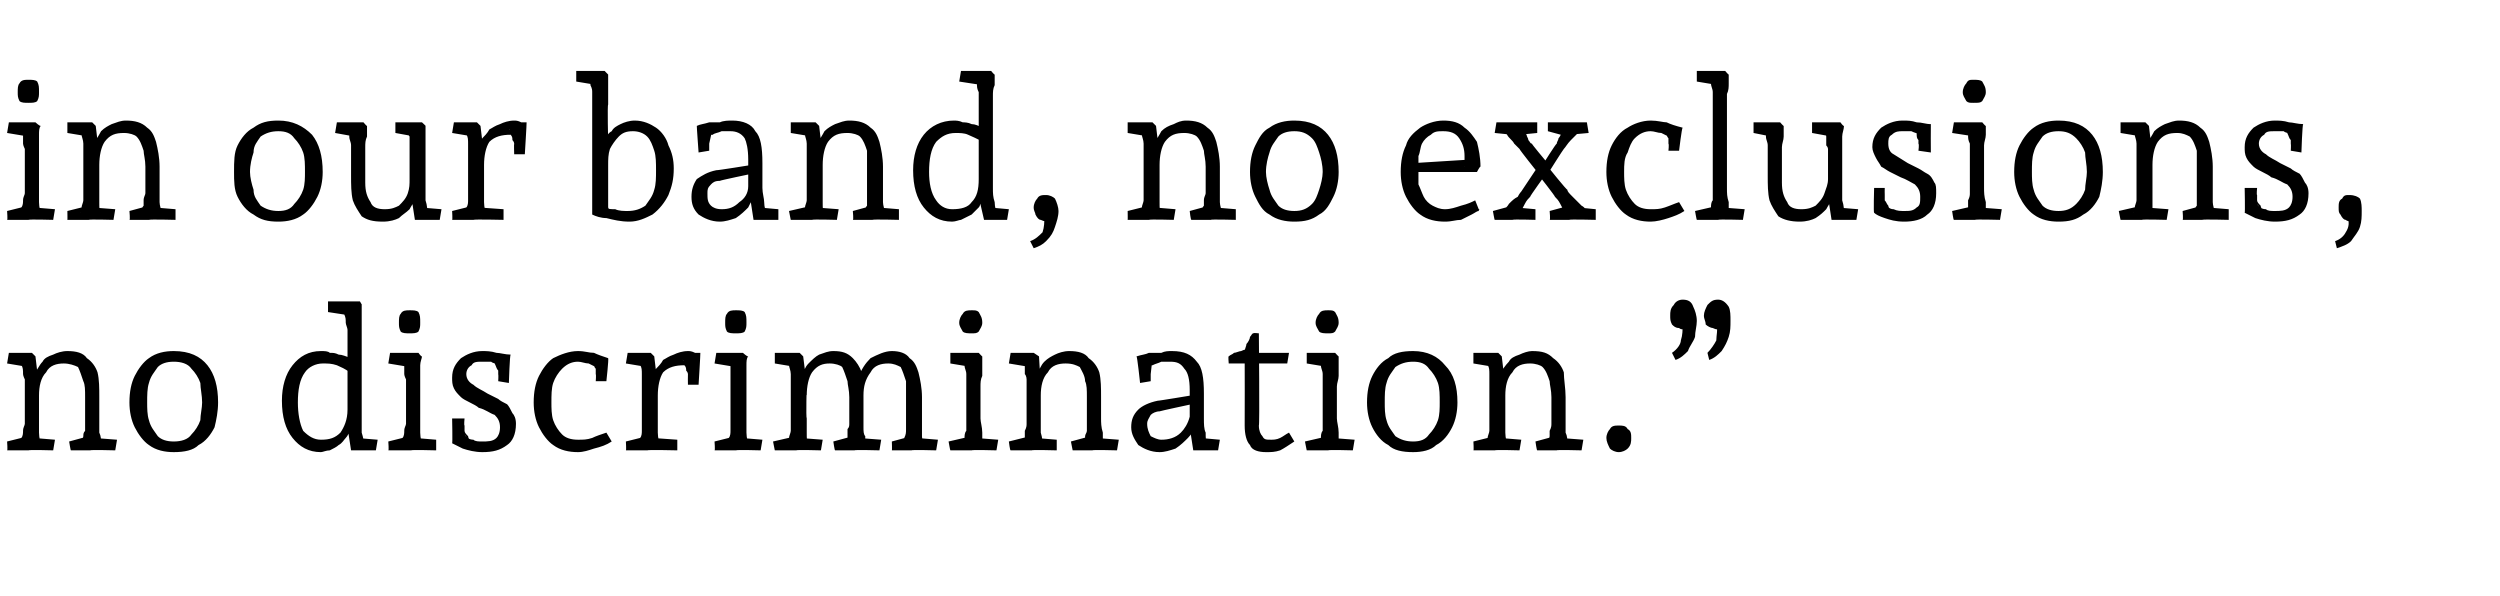
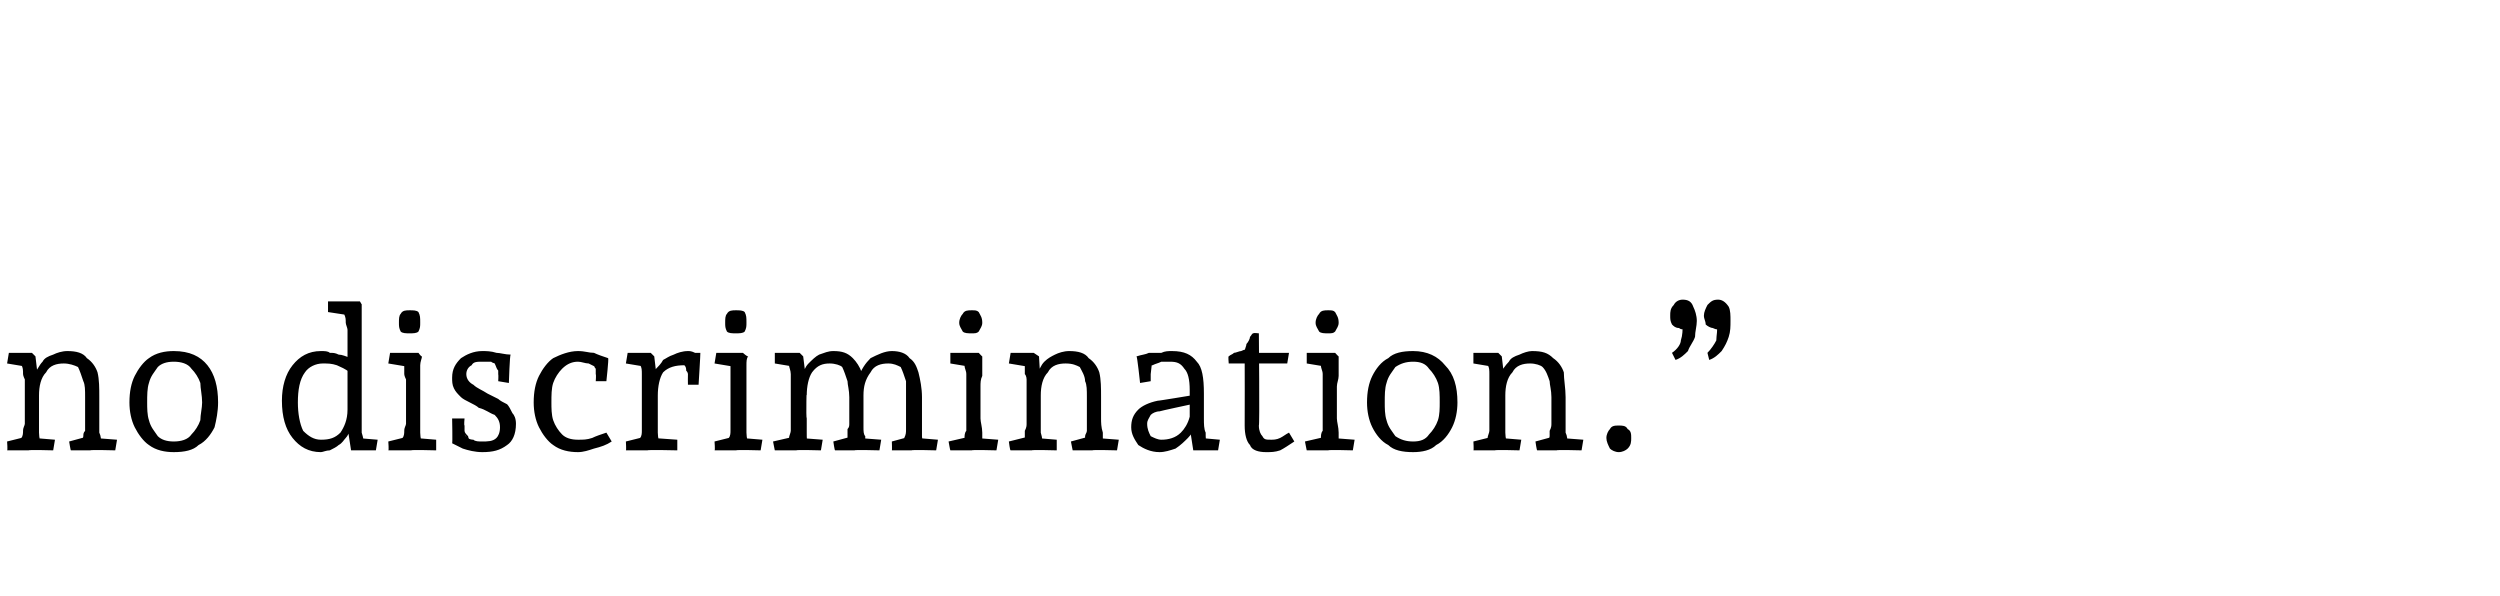
<svg xmlns="http://www.w3.org/2000/svg" version="1.1" width="141px" height="33.6px" viewBox="0 -2 141 33.6" style="top:-2px">
  <desc>in our band, no exclusions, no discrimination.”</desc>
  <defs />
  <g id="Polygon25197">
    <path d="M 0.4 23.4 C 0.44 23.42 0.4 22.9 0.4 22.9 L 1.6 22.6 C 1.6 22.6 1.18 23.04 1.2 23 C 1.2 23 1.2 22.9 1.2 22.7 C 1.3 22.6 1.3 22.4 1.3 22.3 C 1.3 22.1 1.4 22 1.4 21.9 C 1.4 21.9 1.4 19.4 1.4 19.4 C 1.4 19.4 1.3 19.2 1.3 19.1 C 1.3 18.9 1.3 18.7 1.2 18.6 C 1.2 18.4 1.2 18.3 1.2 18.2 C 1.18 18.2 1.6 18.7 1.6 18.7 L 0.4 18.5 L 0.5 17.9 L 1.8 17.9 L 2 18.1 L 2.2 19.8 C 2.2 19.8 1.95 19.14 1.9 19.1 C 2.1 18.9 2.2 18.6 2.4 18.4 C 2.5 18.2 2.7 18.1 3 18 C 3.2 17.9 3.5 17.8 3.8 17.8 C 4.3 17.8 4.7 17.9 4.9 18.2 C 5.2 18.4 5.4 18.7 5.5 19 C 5.6 19.4 5.6 19.9 5.6 20.4 C 5.6 20.4 5.6 21.6 5.6 21.6 C 5.6 21.8 5.6 22.1 5.6 22.4 C 5.7 22.6 5.7 22.8 5.7 23 C 5.72 22.98 5.3 22.7 5.3 22.7 L 6.6 22.8 L 6.5 23.4 C 6.5 23.4 5.08 23.36 5.1 23.4 C 5.1 23.4 5 23.4 4.8 23.4 C 4.7 23.4 4.6 23.4 4.4 23.4 C 4.2 23.4 4.1 23.4 4 23.4 C 3.98 23.42 3.9 22.9 3.9 22.9 L 5 22.6 C 5 22.6 4.62 22.88 4.6 22.9 C 4.6 22.8 4.7 22.7 4.7 22.6 C 4.7 22.5 4.7 22.4 4.8 22.3 C 4.8 22.1 4.8 22 4.8 21.9 C 4.8 21.9 4.8 20.4 4.8 20.4 C 4.8 20 4.8 19.7 4.7 19.5 C 4.6 19.2 4.5 18.9 4.4 18.7 C 4.2 18.6 3.9 18.5 3.6 18.5 C 3.2 18.5 2.8 18.6 2.6 19 C 2.3 19.3 2.2 19.8 2.2 20.3 C 2.2 20.3 2.2 21.6 2.2 21.6 C 2.2 21.8 2.2 22.1 2.2 22.4 C 2.2 22.7 2.3 23 2.3 23.1 C 2.29 23.09 1.9 22.7 1.9 22.7 L 3.1 22.8 L 3 23.4 C 3 23.4 1.65 23.36 1.6 23.4 C 1.6 23.4 1.5 23.4 1.3 23.4 C 1.2 23.4 1 23.4 0.9 23.4 C 0.7 23.4 0.6 23.4 0.4 23.4 Z M 9.8 23.5 C 9.3 23.5 8.8 23.4 8.4 23.1 C 8.1 22.9 7.8 22.5 7.6 22.1 C 7.4 21.7 7.3 21.2 7.3 20.7 C 7.3 20.1 7.4 19.6 7.6 19.2 C 7.8 18.8 8.1 18.4 8.4 18.2 C 8.8 17.9 9.3 17.8 9.8 17.8 C 10.7 17.8 11.3 18.1 11.7 18.6 C 12.1 19.1 12.3 19.8 12.3 20.7 C 12.3 21.2 12.2 21.7 12.1 22.1 C 11.9 22.5 11.6 22.9 11.2 23.1 C 10.9 23.4 10.4 23.5 9.8 23.5 Z M 9.8 22.9 C 10.2 22.9 10.6 22.8 10.8 22.5 C 11 22.3 11.2 22 11.3 21.7 C 11.3 21.4 11.4 21 11.4 20.7 C 11.4 20.3 11.3 19.9 11.3 19.6 C 11.2 19.3 11 19 10.8 18.8 C 10.6 18.5 10.2 18.4 9.8 18.4 C 9.4 18.4 9.1 18.5 8.9 18.7 C 8.7 19 8.5 19.2 8.4 19.6 C 8.3 19.9 8.3 20.3 8.3 20.7 C 8.3 21 8.3 21.4 8.4 21.7 C 8.5 22.1 8.7 22.3 8.9 22.6 C 9.1 22.8 9.4 22.9 9.8 22.9 Z M 18.1 23.5 C 17.4 23.5 16.9 23.2 16.5 22.7 C 16.1 22.2 15.9 21.5 15.9 20.6 C 15.9 19.8 16.1 19.1 16.5 18.6 C 16.9 18.1 17.4 17.8 18.1 17.8 C 18.3 17.8 18.5 17.8 18.6 17.9 C 18.8 17.9 18.9 17.9 19.1 18 C 19.3 18 19.5 18.1 19.8 18.2 C 19.8 18.2 19.7 19 19.7 19 C 19.5 18.8 19.2 18.7 19 18.6 C 18.7 18.5 18.5 18.5 18.2 18.5 C 17.8 18.5 17.4 18.7 17.2 19 C 16.9 19.4 16.8 20 16.8 20.7 C 16.8 21.3 16.9 21.9 17.1 22.3 C 17.4 22.6 17.7 22.8 18.1 22.8 C 18.6 22.8 18.9 22.7 19.2 22.4 C 19.4 22.1 19.6 21.7 19.6 21.1 C 19.6 21.1 19.6 16.6 19.6 16.6 C 19.6 16.5 19.5 16.3 19.5 16.2 C 19.5 16 19.5 15.9 19.4 15.7 C 19.4 15.6 19.4 15.5 19.4 15.4 C 19.38 15.43 19.8 15.8 19.8 15.8 L 18.5 15.6 L 18.5 15 L 19.6 15 L 20.3 15 C 20.3 15 20.45 15.24 20.4 15.2 C 20.4 15.4 20.4 15.6 20.4 15.8 C 20.4 16 20.4 16.2 20.4 16.4 C 20.4 16.6 20.4 16.8 20.4 16.9 C 20.4 16.9 20.4 21.6 20.4 21.6 C 20.4 21.9 20.4 22.1 20.4 22.4 C 20.5 22.7 20.5 22.9 20.6 23.1 C 20.56 23.06 20.1 22.7 20.1 22.7 L 21.3 22.8 L 21.2 23.4 L 19.8 23.4 L 19.6 22.1 C 19.6 22.1 19.68 22.31 19.7 22.3 C 19.7 22.4 19.6 22.6 19.5 22.7 C 19.4 22.8 19.3 23 19.1 23.1 C 19 23.2 18.8 23.3 18.6 23.4 C 18.4 23.4 18.2 23.5 18.1 23.5 Z M 21.9 23.4 C 21.94 23.42 21.9 22.9 21.9 22.9 L 23.1 22.6 C 23.1 22.6 22.68 23.04 22.7 23 C 22.7 23 22.7 22.9 22.7 22.7 C 22.8 22.6 22.8 22.4 22.8 22.3 C 22.8 22.1 22.9 22 22.9 21.9 C 22.9 21.9 22.9 19.4 22.9 19.4 C 22.9 19.4 22.8 19.2 22.8 19.1 C 22.8 18.9 22.8 18.8 22.8 18.6 C 22.7 18.4 22.7 18.3 22.7 18.2 C 22.69 18.2 23.1 18.7 23.1 18.7 L 21.9 18.5 L 22 17.9 L 23.6 17.9 C 23.6 17.9 23.76 18.13 23.8 18.1 C 23.8 18.2 23.7 18.4 23.7 18.6 C 23.7 18.8 23.7 19 23.7 19.2 C 23.7 19.4 23.7 19.6 23.7 19.8 C 23.7 19.8 23.7 21.6 23.7 21.6 C 23.7 21.8 23.7 22.1 23.7 22.4 C 23.7 22.7 23.8 23 23.8 23.1 C 23.79 23.09 23.4 22.7 23.4 22.7 L 24.6 22.8 L 24.6 23.4 C 24.6 23.4 23.15 23.36 23.2 23.4 C 23.1 23.4 23 23.4 22.8 23.4 C 22.7 23.4 22.5 23.4 22.4 23.4 C 22.2 23.4 22.1 23.4 21.9 23.4 Z M 23.1 16.8 C 22.9 16.8 22.7 16.8 22.6 16.7 C 22.5 16.5 22.5 16.4 22.5 16.2 C 22.5 16 22.5 15.8 22.6 15.7 C 22.7 15.5 22.9 15.5 23.1 15.5 C 23.3 15.5 23.5 15.5 23.6 15.6 C 23.7 15.8 23.7 15.9 23.7 16.2 C 23.7 16.4 23.7 16.5 23.6 16.7 C 23.5 16.8 23.3 16.8 23.1 16.8 Z M 27.2 23.5 C 26.8 23.5 26.4 23.4 26.1 23.3 C 25.9 23.2 25.7 23.1 25.5 23 C 25.53 23.02 25.5 21.6 25.5 21.6 L 26.2 21.6 C 26.2 21.6 26.16 22 26.2 22 C 26.2 22 26.2 22.1 26.2 22.3 C 26.2 22.4 26.3 22.5 26.4 22.6 C 26.4 22.7 26.5 22.8 26.5 22.9 C 26.5 22.9 26.2 22.5 26.2 22.5 C 26.3 22.7 26.5 22.8 26.7 22.8 C 26.8 22.9 27 22.9 27.2 22.9 C 27.5 22.9 27.8 22.9 28 22.7 C 28.1 22.6 28.2 22.4 28.2 22.1 C 28.2 21.8 28.1 21.6 27.9 21.4 C 27.6 21.3 27.4 21.1 27 21 C 26.9 20.9 26.7 20.8 26.5 20.7 C 26.3 20.6 26.1 20.5 26 20.4 C 25.8 20.2 25.7 20.1 25.6 19.9 C 25.5 19.7 25.5 19.5 25.5 19.3 C 25.5 18.8 25.7 18.5 26 18.2 C 26.3 18 26.7 17.8 27.2 17.8 C 27.4 17.8 27.7 17.8 28 17.9 C 28.2 17.9 28.5 18 28.8 18 C 28.75 18.02 28.7 19.6 28.7 19.6 L 28.1 19.5 C 28.1 19.5 28.12 19.15 28.1 19.1 C 28.1 19.1 28.1 19 28.1 18.9 C 28 18.8 28 18.7 27.9 18.5 C 27.9 18.4 27.8 18.3 27.8 18.2 C 27.8 18.2 28.2 18.6 28.2 18.6 C 28 18.5 27.8 18.5 27.7 18.4 C 27.6 18.4 27.4 18.4 27.2 18.4 C 26.9 18.4 26.7 18.4 26.6 18.6 C 26.4 18.7 26.3 18.9 26.3 19.1 C 26.3 19.4 26.5 19.6 26.7 19.7 C 26.9 19.9 27.2 20 27.5 20.2 C 27.7 20.3 27.9 20.4 28.1 20.5 C 28.2 20.6 28.4 20.7 28.6 20.8 C 28.7 20.9 28.8 21.1 28.9 21.3 C 29 21.4 29.1 21.6 29.1 21.9 C 29.1 22.5 28.9 22.9 28.6 23.1 C 28.2 23.4 27.8 23.5 27.2 23.5 Z M 32.6 23.5 C 32.1 23.5 31.6 23.4 31.2 23.1 C 30.9 22.9 30.6 22.5 30.4 22.1 C 30.2 21.7 30.1 21.2 30.1 20.7 C 30.1 20.1 30.2 19.6 30.4 19.2 C 30.6 18.8 30.9 18.4 31.2 18.2 C 31.6 18 32.1 17.8 32.6 17.8 C 33 17.8 33.2 17.9 33.5 17.9 C 33.7 18 34 18.1 34.3 18.2 C 34.34 18.24 34.2 19.5 34.2 19.5 L 33.6 19.5 C 33.6 19.5 33.63 19.14 33.6 19.1 C 33.6 19.1 33.6 19 33.6 18.8 C 33.5 18.7 33.5 18.6 33.5 18.5 C 33.5 18.5 33.8 18.8 33.8 18.8 C 33.6 18.7 33.4 18.6 33.2 18.5 C 33 18.5 32.8 18.4 32.6 18.4 C 32.3 18.4 32 18.5 31.7 18.8 C 31.5 19 31.3 19.3 31.2 19.6 C 31.1 19.9 31.1 20.3 31.1 20.7 C 31.1 21 31.1 21.4 31.2 21.7 C 31.3 22 31.5 22.3 31.7 22.5 C 31.9 22.7 32.2 22.8 32.6 22.8 C 32.9 22.8 33.1 22.8 33.4 22.7 C 33.6 22.6 33.9 22.5 34.2 22.4 C 34.2 22.4 34.5 22.9 34.5 22.9 C 34.2 23.1 33.9 23.2 33.5 23.3 C 33.2 23.4 32.9 23.5 32.6 23.5 Z M 35.3 23.4 C 35.33 23.42 35.3 22.9 35.3 22.9 L 36.5 22.6 C 36.5 22.6 36.07 23.04 36.1 23 C 36.1 23 36.1 22.9 36.1 22.7 C 36.2 22.6 36.2 22.4 36.2 22.3 C 36.2 22.1 36.2 22 36.2 21.9 C 36.2 21.9 36.2 19.4 36.2 19.4 C 36.2 19.4 36.2 19.2 36.2 19.1 C 36.2 18.9 36.2 18.7 36.1 18.6 C 36.1 18.4 36.1 18.3 36.1 18.2 C 36.07 18.2 36.5 18.7 36.5 18.7 L 35.3 18.5 L 35.4 17.9 L 36.7 17.9 L 36.9 18.1 L 37.1 19.8 C 37.1 19.8 36.75 19.42 36.8 19.4 C 36.8 19.2 36.9 19 37 18.8 C 37.1 18.7 37.3 18.5 37.4 18.3 C 37.6 18.2 37.7 18.1 38 18 C 38.2 17.9 38.5 17.8 38.8 17.8 C 38.9 17.8 39 17.8 39.2 17.9 C 39.3 17.9 39.4 17.9 39.5 17.9 C 39.51 17.94 39.4 19.7 39.4 19.7 L 38.8 19.7 C 38.8 19.7 38.79 19.1 38.8 19.1 C 38.8 19.1 38.8 19 38.7 18.9 C 38.7 18.8 38.7 18.7 38.6 18.6 C 38.6 18.4 38.6 18.3 38.5 18.3 C 38.5 18.3 39 18.5 39 18.5 C 39 18.6 38.9 18.6 38.8 18.6 C 38.7 18.6 38.7 18.6 38.6 18.6 C 38.1 18.6 37.7 18.7 37.4 19 C 37.2 19.3 37.1 19.8 37.1 20.3 C 37.1 20.3 37.1 21.6 37.1 21.6 C 37.1 21.8 37.1 22.1 37.1 22.4 C 37.1 22.7 37.2 23 37.2 23.1 C 37.18 23.09 36.8 22.7 36.8 22.7 L 38.2 22.8 L 38.2 23.4 C 38.2 23.4 36.54 23.36 36.5 23.4 C 36.5 23.4 36.4 23.4 36.2 23.4 C 36.1 23.4 35.9 23.4 35.8 23.4 C 35.6 23.4 35.5 23.4 35.3 23.4 Z M 40.3 23.4 C 40.34 23.42 40.3 22.9 40.3 22.9 L 41.5 22.6 C 41.5 22.6 41.07 23.04 41.1 23 C 41.1 23 41.1 22.9 41.1 22.7 C 41.2 22.6 41.2 22.4 41.2 22.3 C 41.2 22.1 41.2 22 41.2 21.9 C 41.2 21.9 41.2 19.4 41.2 19.4 C 41.2 19.4 41.2 19.2 41.2 19.1 C 41.2 18.9 41.2 18.8 41.2 18.6 C 41.1 18.4 41.1 18.3 41.1 18.2 C 41.08 18.2 41.5 18.7 41.5 18.7 L 40.3 18.5 L 40.4 17.9 L 41.9 17.9 C 41.9 17.9 42.15 18.13 42.2 18.1 C 42.1 18.2 42.1 18.4 42.1 18.6 C 42.1 18.8 42.1 19 42.1 19.2 C 42.1 19.4 42.1 19.6 42.1 19.8 C 42.1 19.8 42.1 21.6 42.1 21.6 C 42.1 21.8 42.1 22.1 42.1 22.4 C 42.1 22.7 42.2 23 42.2 23.1 C 42.18 23.09 41.8 22.7 41.8 22.7 L 43 22.8 L 42.9 23.4 C 42.9 23.4 41.55 23.36 41.5 23.4 C 41.5 23.4 41.4 23.4 41.2 23.4 C 41.1 23.4 40.9 23.4 40.8 23.4 C 40.6 23.4 40.5 23.4 40.3 23.4 Z M 41.5 16.8 C 41.3 16.8 41.1 16.8 41 16.7 C 40.9 16.5 40.9 16.4 40.9 16.2 C 40.9 16 40.9 15.8 41 15.7 C 41.1 15.5 41.3 15.5 41.5 15.5 C 41.7 15.5 41.9 15.5 42 15.6 C 42.1 15.8 42.1 15.9 42.1 16.2 C 42.1 16.4 42.1 16.5 42 16.7 C 41.9 16.8 41.7 16.8 41.5 16.8 Z M 50.3 23.4 C 50.32 23.42 50.3 22.9 50.3 22.9 L 51.4 22.6 C 51.4 22.6 50.97 22.98 51 23 C 51 22.9 51 22.8 51 22.7 C 51.1 22.5 51.1 22.4 51.1 22.2 C 51.1 22.1 51.1 22 51.1 21.9 C 51.1 21.9 51.1 20.4 51.1 20.4 C 51.1 20 51.1 19.7 51.1 19.5 C 51 19.2 50.9 18.9 50.8 18.7 C 50.6 18.6 50.4 18.5 50.1 18.5 C 49.7 18.5 49.3 18.6 49.1 19 C 48.8 19.4 48.7 19.8 48.7 20.3 C 48.7 20.3 48.4 19.3 48.4 19.3 C 48.6 18.8 48.8 18.5 49.1 18.2 C 49.5 18 49.9 17.8 50.3 17.8 C 50.7 17.8 51.1 17.9 51.3 18.2 C 51.6 18.4 51.7 18.7 51.8 19 C 51.9 19.4 52 19.9 52 20.4 C 52 20.4 52 21.6 52 21.6 C 52 21.7 52 21.9 52 22.1 C 52 22.3 52 22.5 52 22.6 C 52 22.8 52.1 22.9 52.1 22.9 C 52.06 22.92 51.7 22.7 51.7 22.7 L 52.9 22.8 L 52.8 23.4 C 52.8 23.4 51.42 23.36 51.4 23.4 C 51.4 23.4 51.3 23.4 51.2 23.4 C 51 23.4 50.9 23.4 50.7 23.4 C 50.6 23.4 50.4 23.4 50.3 23.4 Z M 43.7 23.4 C 43.7 23.42 43.6 22.9 43.6 22.9 L 44.9 22.6 C 44.9 22.6 44.44 23.04 44.4 23 C 44.5 23 44.5 22.9 44.5 22.7 C 44.5 22.6 44.6 22.4 44.6 22.3 C 44.6 22.1 44.6 22 44.6 21.9 C 44.6 21.9 44.6 19.4 44.6 19.4 C 44.6 19.4 44.6 19.2 44.6 19.1 C 44.6 18.9 44.5 18.7 44.5 18.6 C 44.5 18.4 44.5 18.3 44.4 18.2 C 44.44 18.2 44.9 18.7 44.9 18.7 L 43.7 18.5 L 43.7 17.9 L 45.1 17.9 L 45.3 18.1 L 45.5 19.7 C 45.5 19.7 45.45 21.56 45.5 21.6 C 45.5 21.8 45.5 22.1 45.5 22.4 C 45.5 22.7 45.5 23 45.6 23.1 C 45.55 23.09 45.1 22.7 45.1 22.7 L 46.4 22.8 L 46.3 23.4 C 46.3 23.4 44.91 23.36 44.9 23.4 C 44.8 23.4 44.7 23.4 44.6 23.4 C 44.5 23.4 44.3 23.4 44.1 23.4 C 44 23.4 43.8 23.4 43.7 23.4 Z M 47.1 23.4 C 47.07 23.42 47 22.9 47 22.9 L 48.1 22.6 C 48.1 22.6 47.72 22.98 47.7 23 C 47.7 22.9 47.8 22.8 47.8 22.7 C 47.8 22.5 47.8 22.4 47.8 22.2 C 47.9 22.1 47.9 22 47.9 21.9 C 47.9 21.9 47.9 20.4 47.9 20.4 C 47.9 20 47.8 19.7 47.8 19.5 C 47.7 19.2 47.6 18.9 47.5 18.7 C 47.4 18.6 47.1 18.5 46.8 18.5 C 46.4 18.5 46.1 18.6 45.8 19 C 45.6 19.3 45.5 19.8 45.5 20.3 C 45.5 20.3 45.2 19.3 45.2 19.3 C 45.3 19 45.4 18.7 45.6 18.5 C 45.8 18.3 46 18.1 46.2 18 C 46.5 17.9 46.7 17.8 47 17.8 C 47.5 17.8 47.8 17.9 48.1 18.2 C 48.3 18.4 48.5 18.7 48.6 19 C 48.7 19.4 48.7 19.9 48.7 20.4 C 48.7 20.4 48.7 21.6 48.7 21.6 C 48.7 21.7 48.7 21.9 48.7 22.1 C 48.7 22.3 48.7 22.5 48.8 22.6 C 48.8 22.8 48.8 22.9 48.8 22.9 C 48.81 22.92 48.4 22.7 48.4 22.7 L 49.7 22.8 L 49.6 23.4 C 49.6 23.4 48.17 23.36 48.2 23.4 C 48.1 23.4 48 23.4 47.9 23.4 C 47.8 23.4 47.6 23.4 47.5 23.4 C 47.3 23.4 47.2 23.4 47.1 23.4 Z M 53.6 23.4 C 53.59 23.42 53.5 22.9 53.5 22.9 L 54.8 22.6 C 54.8 22.6 54.33 23.04 54.3 23 C 54.3 23 54.4 22.9 54.4 22.7 C 54.4 22.6 54.4 22.4 54.5 22.3 C 54.5 22.1 54.5 22 54.5 21.9 C 54.5 21.9 54.5 19.4 54.5 19.4 C 54.5 19.4 54.5 19.2 54.5 19.1 C 54.5 18.9 54.4 18.8 54.4 18.6 C 54.4 18.4 54.4 18.3 54.3 18.2 C 54.34 18.2 54.8 18.7 54.8 18.7 L 53.6 18.5 L 53.6 17.9 L 55.2 17.9 C 55.2 17.9 55.41 18.13 55.4 18.1 C 55.4 18.2 55.4 18.4 55.4 18.6 C 55.4 18.8 55.4 19 55.4 19.2 C 55.3 19.4 55.3 19.6 55.3 19.8 C 55.3 19.8 55.3 21.6 55.3 21.6 C 55.3 21.8 55.4 22.1 55.4 22.4 C 55.4 22.7 55.4 23 55.4 23.1 C 55.44 23.09 55 22.7 55 22.7 L 56.3 22.8 L 56.2 23.4 C 56.2 23.4 54.8 23.36 54.8 23.4 C 54.7 23.4 54.6 23.4 54.5 23.4 C 54.3 23.4 54.2 23.4 54 23.4 C 53.9 23.4 53.7 23.4 53.6 23.4 Z M 54.8 16.8 C 54.6 16.8 54.4 16.8 54.3 16.7 C 54.2 16.5 54.1 16.4 54.1 16.2 C 54.1 16 54.2 15.8 54.3 15.7 C 54.4 15.5 54.6 15.5 54.8 15.5 C 55 15.5 55.1 15.5 55.2 15.6 C 55.3 15.8 55.4 15.9 55.4 16.2 C 55.4 16.4 55.3 16.5 55.2 16.7 C 55.1 16.8 55 16.8 54.8 16.8 Z M 57 23.4 C 56.96 23.42 56.9 22.9 56.9 22.9 L 58.1 22.6 C 58.1 22.6 57.69 23.04 57.7 23 C 57.7 23 57.7 22.9 57.8 22.7 C 57.8 22.6 57.8 22.4 57.8 22.3 C 57.9 22.1 57.9 22 57.9 21.9 C 57.9 21.9 57.9 19.4 57.9 19.4 C 57.9 19.4 57.9 19.2 57.8 19.1 C 57.8 18.9 57.8 18.7 57.8 18.6 C 57.7 18.4 57.7 18.3 57.7 18.2 C 57.69 18.2 58.1 18.7 58.1 18.7 L 56.9 18.5 L 57 17.9 L 58.3 17.9 L 58.6 18.1 L 58.7 19.8 C 58.7 19.8 58.46 19.14 58.5 19.1 C 58.6 18.9 58.7 18.6 58.9 18.4 C 59.1 18.2 59.3 18.1 59.5 18 C 59.7 17.9 60 17.8 60.3 17.8 C 60.8 17.8 61.2 17.9 61.4 18.2 C 61.7 18.4 61.9 18.7 62 19 C 62.1 19.4 62.1 19.9 62.1 20.4 C 62.1 20.4 62.1 21.6 62.1 21.6 C 62.1 21.8 62.1 22.1 62.2 22.4 C 62.2 22.6 62.2 22.8 62.2 23 C 62.24 22.98 61.8 22.7 61.8 22.7 L 63.1 22.8 L 63 23.4 C 63 23.4 61.6 23.36 61.6 23.4 C 61.6 23.4 61.5 23.4 61.4 23.4 C 61.2 23.4 61.1 23.4 60.9 23.4 C 60.8 23.4 60.6 23.4 60.5 23.4 C 60.5 23.42 60.4 22.9 60.4 22.9 L 61.5 22.6 C 61.5 22.6 61.14 22.88 61.1 22.9 C 61.2 22.8 61.2 22.7 61.2 22.6 C 61.2 22.5 61.3 22.4 61.3 22.3 C 61.3 22.1 61.3 22 61.3 21.9 C 61.3 21.9 61.3 20.4 61.3 20.4 C 61.3 20 61.3 19.7 61.2 19.5 C 61.2 19.2 61 18.9 60.9 18.7 C 60.7 18.6 60.5 18.5 60.1 18.5 C 59.7 18.5 59.3 18.6 59.1 19 C 58.8 19.3 58.7 19.8 58.7 20.3 C 58.7 20.3 58.7 21.6 58.7 21.6 C 58.7 21.8 58.7 22.1 58.7 22.4 C 58.8 22.7 58.8 23 58.8 23.1 C 58.81 23.09 58.4 22.7 58.4 22.7 L 59.6 22.8 L 59.6 23.4 C 59.6 23.4 58.17 23.36 58.2 23.4 C 58.1 23.4 58 23.4 57.8 23.4 C 57.7 23.4 57.6 23.4 57.4 23.4 C 57.2 23.4 57.1 23.4 57 23.4 Z M 65.4 23.5 C 64.9 23.5 64.5 23.3 64.2 23.1 C 64 22.8 63.8 22.5 63.8 22.1 C 63.8 21.7 63.9 21.4 64.2 21.1 C 64.4 20.9 64.8 20.7 65.3 20.6 C 65.28 20.62 67.2 20.3 67.2 20.3 L 67.2 20.8 C 67.2 20.8 65.42 21.18 65.4 21.2 C 65.2 21.2 65 21.3 64.9 21.4 C 64.8 21.6 64.7 21.7 64.7 21.9 C 64.7 22.2 64.8 22.4 64.9 22.6 C 65.1 22.7 65.3 22.8 65.5 22.8 C 65.9 22.8 66.3 22.7 66.6 22.4 C 66.8 22.2 67 21.9 67.1 21.5 C 67.1 21.5 67.1 20 67.1 20 C 67.1 19.4 67 19 66.8 18.8 C 66.6 18.5 66.4 18.4 66 18.4 C 65.9 18.4 65.7 18.4 65.5 18.4 C 65.3 18.5 65.2 18.5 65 18.6 C 64.9 18.6 64.7 18.7 64.7 18.7 C 64.67 18.72 65 18.2 65 18.2 L 64.9 19.1 L 64.9 19.5 L 64.3 19.6 C 64.3 19.6 64.14 18.09 64.1 18.1 C 64.4 18 64.6 18 64.8 17.9 C 65 17.9 65.2 17.9 65.5 17.9 C 65.7 17.8 65.9 17.8 66.1 17.8 C 66.8 17.8 67.2 18 67.5 18.4 C 67.8 18.7 67.9 19.3 67.9 20.2 C 67.9 20.2 67.9 21.6 67.9 21.6 C 67.9 21.9 67.9 22.2 68 22.4 C 68 22.7 68 22.9 68.1 23 C 68.06 23 67.7 22.7 67.7 22.7 L 68.8 22.8 L 68.7 23.4 L 67.3 23.4 L 67.1 22.1 C 67.1 22.1 67.31 22.09 67.3 22.1 C 67.3 22.3 67.2 22.5 67 22.7 C 66.8 22.9 66.6 23.1 66.3 23.3 C 66 23.4 65.7 23.5 65.4 23.5 Z M 71.4 23.5 C 71 23.5 70.6 23.4 70.5 23.1 C 70.3 22.9 70.2 22.5 70.2 22 C 70.21 22 70.2 18.1 70.2 18.1 L 70.6 18.5 L 69.3 18.5 C 69.3 18.5 69.26 18.06 69.3 18.1 C 69.4 18 69.5 18 69.6 17.9 C 69.7 17.9 69.9 17.8 70 17.8 C 70.2 17.7 70.3 17.7 70.4 17.7 C 70.4 17.7 70 18 70 18 C 70 18 70.1 17.9 70.2 17.8 C 70.2 17.7 70.3 17.5 70.3 17.4 C 70.4 17.3 70.5 17.1 70.5 17 C 70.6 16.9 70.6 16.8 70.7 16.8 C 70.65 16.76 71 16.8 71 16.8 C 71 16.8 71.05 22.04 71 22 C 71 22.3 71.1 22.5 71.2 22.6 C 71.3 22.8 71.4 22.8 71.7 22.8 C 71.8 22.8 72 22.8 72.2 22.7 C 72.4 22.6 72.5 22.5 72.7 22.4 C 72.7 22.4 73 22.9 73 22.9 C 72.7 23.1 72.4 23.3 72.2 23.4 C 71.9 23.5 71.7 23.5 71.4 23.5 Z M 70.9 18.5 L 70.9 17.9 L 72.7 17.9 L 72.6 18.5 L 70.9 18.5 Z M 73.7 23.4 C 73.7 23.42 73.6 22.9 73.6 22.9 L 74.9 22.6 C 74.9 22.6 74.44 23.04 74.4 23 C 74.5 23 74.5 22.9 74.5 22.7 C 74.5 22.6 74.5 22.4 74.6 22.3 C 74.6 22.1 74.6 22 74.6 21.9 C 74.6 21.9 74.6 19.4 74.6 19.4 C 74.6 19.4 74.6 19.2 74.6 19.1 C 74.6 18.9 74.5 18.8 74.5 18.6 C 74.5 18.4 74.5 18.3 74.4 18.2 C 74.45 18.2 74.9 18.7 74.9 18.7 L 73.7 18.5 L 73.7 17.9 L 75.3 17.9 C 75.3 17.9 75.51 18.13 75.5 18.1 C 75.5 18.2 75.5 18.4 75.5 18.6 C 75.5 18.8 75.5 19 75.5 19.2 C 75.5 19.4 75.4 19.6 75.4 19.8 C 75.4 19.8 75.4 21.6 75.4 21.6 C 75.4 21.8 75.5 22.1 75.5 22.4 C 75.5 22.7 75.5 23 75.5 23.1 C 75.55 23.09 75.1 22.7 75.1 22.7 L 76.4 22.8 L 76.3 23.4 C 76.3 23.4 74.91 23.36 74.9 23.4 C 74.8 23.4 74.7 23.4 74.6 23.4 C 74.5 23.4 74.3 23.4 74.1 23.4 C 74 23.4 73.8 23.4 73.7 23.4 Z M 74.9 16.8 C 74.7 16.8 74.5 16.8 74.4 16.7 C 74.3 16.5 74.2 16.4 74.2 16.2 C 74.2 16 74.3 15.8 74.4 15.7 C 74.5 15.5 74.7 15.5 74.9 15.5 C 75.1 15.5 75.2 15.5 75.3 15.6 C 75.4 15.8 75.5 15.9 75.5 16.2 C 75.5 16.4 75.4 16.5 75.3 16.7 C 75.2 16.8 75.1 16.8 74.9 16.8 Z M 79.7 23.5 C 79.1 23.5 78.6 23.4 78.3 23.1 C 77.9 22.9 77.6 22.5 77.4 22.1 C 77.2 21.7 77.1 21.2 77.1 20.7 C 77.1 20.1 77.2 19.6 77.4 19.2 C 77.6 18.8 77.9 18.4 78.3 18.2 C 78.6 17.9 79.1 17.8 79.7 17.8 C 80.5 17.8 81.1 18.1 81.5 18.6 C 82 19.1 82.2 19.8 82.2 20.7 C 82.2 21.2 82.1 21.7 81.9 22.1 C 81.7 22.5 81.4 22.9 81 23.1 C 80.7 23.4 80.2 23.5 79.7 23.5 Z M 79.7 22.9 C 80.1 22.9 80.4 22.8 80.6 22.5 C 80.8 22.3 81 22 81.1 21.7 C 81.2 21.4 81.2 21 81.2 20.7 C 81.2 20.3 81.2 19.9 81.1 19.6 C 81 19.3 80.8 19 80.6 18.8 C 80.4 18.5 80.1 18.4 79.7 18.4 C 79.3 18.4 79 18.5 78.7 18.7 C 78.5 19 78.3 19.2 78.2 19.6 C 78.1 19.9 78.1 20.3 78.1 20.7 C 78.1 21 78.1 21.4 78.2 21.7 C 78.3 22.1 78.5 22.3 78.7 22.6 C 79 22.8 79.3 22.9 79.7 22.9 Z M 83.1 23.4 C 83.13 23.42 83.1 22.9 83.1 22.9 L 84.3 22.6 C 84.3 22.6 83.86 23.04 83.9 23 C 83.9 23 83.9 22.9 83.9 22.7 C 83.9 22.6 84 22.4 84 22.3 C 84 22.1 84 22 84 21.9 C 84 21.9 84 19.4 84 19.4 C 84 19.4 84 19.2 84 19.1 C 84 18.9 84 18.7 83.9 18.6 C 83.9 18.4 83.9 18.3 83.9 18.2 C 83.86 18.2 84.3 18.7 84.3 18.7 L 83.1 18.5 L 83.1 17.9 L 84.5 17.9 L 84.7 18.1 L 84.9 19.8 C 84.9 19.8 84.63 19.14 84.6 19.1 C 84.7 18.9 84.9 18.6 85.1 18.4 C 85.2 18.2 85.4 18.1 85.7 18 C 85.9 17.9 86.2 17.8 86.4 17.8 C 87 17.8 87.3 17.9 87.6 18.2 C 87.9 18.4 88.1 18.7 88.2 19 C 88.2 19.4 88.3 19.9 88.3 20.4 C 88.3 20.4 88.3 21.6 88.3 21.6 C 88.3 21.8 88.3 22.1 88.3 22.4 C 88.4 22.6 88.4 22.8 88.4 23 C 88.41 22.98 88 22.7 88 22.7 L 89.3 22.8 L 89.2 23.4 C 89.2 23.4 87.77 23.36 87.8 23.4 C 87.7 23.4 87.7 23.4 87.5 23.4 C 87.4 23.4 87.2 23.4 87.1 23.4 C 86.9 23.4 86.8 23.4 86.7 23.4 C 86.67 23.42 86.6 22.9 86.6 22.9 L 87.7 22.6 C 87.7 22.6 87.31 22.88 87.3 22.9 C 87.3 22.8 87.4 22.7 87.4 22.6 C 87.4 22.5 87.4 22.4 87.4 22.3 C 87.5 22.1 87.5 22 87.5 21.9 C 87.5 21.9 87.5 20.4 87.5 20.4 C 87.5 20 87.4 19.7 87.4 19.5 C 87.3 19.2 87.2 18.9 87 18.7 C 86.9 18.6 86.6 18.5 86.3 18.5 C 85.9 18.5 85.5 18.6 85.3 19 C 85 19.3 84.9 19.8 84.9 20.3 C 84.9 20.3 84.9 21.6 84.9 21.6 C 84.9 21.8 84.9 22.1 84.9 22.4 C 84.9 22.7 85 23 85 23.1 C 84.97 23.09 84.6 22.7 84.6 22.7 L 85.8 22.8 L 85.7 23.4 C 85.7 23.4 84.34 23.36 84.3 23.4 C 84.3 23.4 84.2 23.4 84 23.4 C 83.9 23.4 83.7 23.4 83.6 23.4 C 83.4 23.4 83.3 23.4 83.1 23.4 Z M 91.3 23.5 C 91.1 23.5 90.9 23.4 90.8 23.3 C 90.7 23.1 90.6 22.9 90.6 22.7 C 90.6 22.5 90.7 22.3 90.8 22.2 C 90.9 22 91.1 22 91.3 22 C 91.5 22 91.7 22 91.8 22.2 C 92 22.3 92 22.5 92 22.7 C 92 22.9 92 23.1 91.8 23.3 C 91.7 23.4 91.5 23.5 91.3 23.5 Z M 94.5 18.3 C 94.5 18.3 94.3 17.9 94.3 17.9 C 94.6 17.7 94.8 17.4 94.8 17.2 C 94.9 16.9 94.9 16.6 94.9 16.3 C 94.9 16.3 95.2 16.5 95.2 16.5 C 95 16.6 94.8 16.6 94.7 16.5 C 94.5 16.5 94.4 16.4 94.3 16.3 C 94.2 16.1 94.2 16 94.2 15.8 C 94.2 15.6 94.2 15.4 94.4 15.2 C 94.5 15 94.7 14.9 94.9 14.9 C 95.2 14.9 95.4 15 95.5 15.3 C 95.6 15.5 95.7 15.8 95.7 16.1 C 95.7 16.4 95.6 16.7 95.6 17 C 95.5 17.3 95.3 17.5 95.2 17.8 C 95 18 94.8 18.2 94.5 18.3 Z M 96.4 18.3 C 96.4 18.3 96.3 17.9 96.3 17.9 C 96.5 17.7 96.7 17.4 96.8 17.2 C 96.8 16.9 96.9 16.6 96.8 16.3 C 96.8 16.3 97.1 16.5 97.1 16.5 C 96.9 16.6 96.8 16.6 96.6 16.5 C 96.5 16.5 96.3 16.4 96.2 16.3 C 96.2 16.1 96.1 16 96.1 15.8 C 96.1 15.6 96.2 15.4 96.3 15.2 C 96.5 15 96.6 14.9 96.9 14.9 C 97.1 14.9 97.3 15 97.5 15.3 C 97.6 15.5 97.6 15.8 97.6 16.1 C 97.6 16.4 97.6 16.7 97.5 17 C 97.4 17.3 97.3 17.5 97.1 17.8 C 96.9 18 96.7 18.2 96.4 18.3 Z " stroke="none" fill="#000" />
  </g>
  <g id="Polygon25196">
-     <path d="M 0.4 10.4 C 0.44 10.42 0.4 9.9 0.4 9.9 L 1.6 9.6 C 1.6 9.6 1.18 10.04 1.2 10 C 1.2 10 1.2 9.9 1.2 9.7 C 1.3 9.6 1.3 9.4 1.3 9.3 C 1.3 9.1 1.4 9 1.4 8.9 C 1.4 8.9 1.4 6.4 1.4 6.4 C 1.4 6.4 1.3 6.2 1.3 6.1 C 1.3 5.9 1.3 5.8 1.3 5.6 C 1.2 5.4 1.2 5.3 1.2 5.2 C 1.19 5.2 1.6 5.7 1.6 5.7 L 0.4 5.5 L 0.5 4.9 L 2 4.9 C 2 4.9 2.25 5.13 2.3 5.1 C 2.2 5.2 2.2 5.4 2.2 5.6 C 2.2 5.8 2.2 6 2.2 6.2 C 2.2 6.4 2.2 6.6 2.2 6.8 C 2.2 6.8 2.2 8.6 2.2 8.6 C 2.2 8.8 2.2 9.1 2.2 9.4 C 2.2 9.7 2.3 10 2.3 10.1 C 2.29 10.09 1.9 9.7 1.9 9.7 L 3.1 9.8 L 3 10.4 C 3 10.4 1.65 10.36 1.6 10.4 C 1.6 10.4 1.5 10.4 1.3 10.4 C 1.2 10.4 1 10.4 0.9 10.4 C 0.7 10.4 0.6 10.4 0.4 10.4 Z M 1.6 3.8 C 1.4 3.8 1.2 3.8 1.1 3.7 C 1 3.5 1 3.4 1 3.2 C 1 3 1 2.8 1.1 2.7 C 1.2 2.5 1.4 2.5 1.6 2.5 C 1.8 2.5 2 2.5 2.1 2.6 C 2.2 2.8 2.2 2.9 2.2 3.2 C 2.2 3.4 2.2 3.5 2.1 3.7 C 2 3.8 1.8 3.8 1.6 3.8 Z M 3.8 10.4 C 3.81 10.42 3.8 9.9 3.8 9.9 L 5 9.6 C 5 9.6 4.54 10.04 4.5 10 C 4.6 10 4.6 9.9 4.6 9.7 C 4.6 9.6 4.7 9.4 4.7 9.3 C 4.7 9.1 4.7 9 4.7 8.9 C 4.7 8.9 4.7 6.4 4.7 6.4 C 4.7 6.4 4.7 6.2 4.7 6.1 C 4.7 5.9 4.6 5.7 4.6 5.6 C 4.6 5.4 4.6 5.3 4.5 5.2 C 4.54 5.2 5 5.7 5 5.7 L 3.8 5.5 L 3.8 4.9 L 5.2 4.9 L 5.4 5.1 L 5.6 6.8 C 5.6 6.8 5.31 6.14 5.3 6.1 C 5.4 5.9 5.6 5.6 5.7 5.4 C 5.9 5.2 6.1 5.1 6.3 5 C 6.6 4.9 6.8 4.8 7.1 4.8 C 7.6 4.8 8 4.9 8.3 5.2 C 8.6 5.4 8.7 5.7 8.8 6 C 8.9 6.4 9 6.9 9 7.4 C 9 7.4 9 8.6 9 8.6 C 9 8.8 9 9.1 9 9.4 C 9 9.6 9.1 9.8 9.1 10 C 9.09 9.98 8.7 9.7 8.7 9.7 L 9.9 9.8 L 9.9 10.4 C 9.9 10.4 8.45 10.36 8.4 10.4 C 8.4 10.4 8.3 10.4 8.2 10.4 C 8.1 10.4 7.9 10.4 7.8 10.4 C 7.6 10.4 7.5 10.4 7.3 10.4 C 7.35 10.42 7.3 9.9 7.3 9.9 L 8.4 9.6 C 8.4 9.6 7.99 9.88 8 9.9 C 8 9.8 8 9.7 8.1 9.6 C 8.1 9.5 8.1 9.4 8.1 9.3 C 8.1 9.1 8.2 9 8.2 8.9 C 8.2 8.9 8.2 7.4 8.2 7.4 C 8.2 7 8.1 6.7 8.1 6.5 C 8 6.2 7.9 5.9 7.7 5.7 C 7.6 5.6 7.3 5.5 7 5.5 C 6.5 5.5 6.2 5.6 5.9 6 C 5.7 6.3 5.6 6.8 5.6 7.3 C 5.6 7.3 5.6 8.6 5.6 8.6 C 5.6 8.8 5.6 9.1 5.6 9.4 C 5.6 9.7 5.6 10 5.7 10.1 C 5.65 10.09 5.2 9.7 5.2 9.7 L 6.5 9.8 L 6.4 10.4 C 6.4 10.4 5.02 10.36 5 10.4 C 4.9 10.4 4.8 10.4 4.7 10.4 C 4.6 10.4 4.4 10.4 4.3 10.4 C 4.1 10.4 3.9 10.4 3.8 10.4 Z M 15.7 10.5 C 15.1 10.5 14.7 10.4 14.3 10.1 C 13.9 9.9 13.6 9.5 13.4 9.1 C 13.2 8.7 13.2 8.2 13.2 7.7 C 13.2 7.1 13.2 6.6 13.4 6.2 C 13.6 5.8 13.9 5.4 14.3 5.2 C 14.7 4.9 15.1 4.8 15.7 4.8 C 16.5 4.8 17.1 5.1 17.6 5.6 C 18 6.1 18.2 6.8 18.2 7.7 C 18.2 8.2 18.1 8.7 17.9 9.1 C 17.7 9.5 17.4 9.9 17.1 10.1 C 16.7 10.4 16.2 10.5 15.7 10.5 Z M 15.7 9.9 C 16.1 9.9 16.4 9.8 16.6 9.5 C 16.8 9.3 17 9 17.1 8.7 C 17.2 8.4 17.2 8 17.2 7.7 C 17.2 7.3 17.2 6.9 17.1 6.6 C 17 6.3 16.8 6 16.6 5.8 C 16.4 5.5 16.1 5.4 15.7 5.4 C 15.3 5.4 15 5.5 14.7 5.7 C 14.5 6 14.3 6.2 14.3 6.6 C 14.2 6.9 14.1 7.3 14.1 7.7 C 14.1 8 14.2 8.4 14.3 8.7 C 14.3 9.1 14.5 9.3 14.7 9.6 C 15 9.8 15.3 9.9 15.7 9.9 Z M 21.6 10.5 C 21 10.5 20.7 10.4 20.4 10.2 C 20.2 9.9 20 9.6 19.9 9.3 C 19.8 8.9 19.8 8.4 19.8 7.9 C 19.8 7.9 19.8 6.4 19.8 6.4 C 19.8 6.4 19.8 6.3 19.8 6.2 C 19.8 6 19.7 5.9 19.7 5.7 C 19.7 5.6 19.7 5.4 19.6 5.3 C 19.63 5.31 20 5.7 20 5.7 L 18.9 5.5 L 19 4.9 L 20.5 4.9 C 20.5 4.9 20.69 5.13 20.7 5.1 C 20.7 5.3 20.7 5.5 20.7 5.7 C 20.6 5.9 20.6 6.1 20.6 6.3 C 20.6 6.5 20.6 6.6 20.6 6.8 C 20.6 6.8 20.6 8.3 20.6 8.3 C 20.6 8.8 20.7 9.1 20.9 9.4 C 21 9.7 21.3 9.8 21.7 9.8 C 22.1 9.8 22.3 9.7 22.5 9.6 C 22.7 9.4 22.9 9.2 23 8.9 C 23.1 8.6 23.1 8.4 23.1 8.1 C 23.1 8.1 23.1 6.4 23.1 6.4 C 23.1 6.4 23.1 6.3 23.1 6.2 C 23.1 6 23.1 5.9 23.1 5.7 C 23 5.6 23 5.4 23 5.3 C 23 5.31 23.4 5.7 23.4 5.7 L 22.3 5.5 L 22.3 4.9 L 23.8 4.9 C 23.8 4.9 24.05 5.13 24 5.1 C 24 5.3 24 5.5 24 5.7 C 24 5.9 24 6.1 24 6.3 C 24 6.5 24 6.6 24 6.8 C 24 6.8 24 8.6 24 8.6 C 24 8.8 24 9.1 24 9.3 C 24.1 9.6 24.1 9.8 24.1 10.1 C 24.11 10.08 23.7 9.7 23.7 9.7 L 24.9 9.8 L 24.8 10.4 L 23.4 10.4 L 23.2 9.1 C 23.2 9.1 23.32 9.4 23.3 9.4 C 23.3 9.5 23.2 9.6 23.1 9.8 C 22.9 10 22.7 10.1 22.5 10.3 C 22.3 10.4 22 10.5 21.6 10.5 Z M 25.5 10.4 C 25.53 10.42 25.5 9.9 25.5 9.9 L 26.7 9.6 C 26.7 9.6 26.27 10.04 26.3 10 C 26.3 10 26.3 9.9 26.3 9.7 C 26.4 9.6 26.4 9.4 26.4 9.3 C 26.4 9.1 26.4 9 26.4 8.9 C 26.4 8.9 26.4 6.4 26.4 6.4 C 26.4 6.4 26.4 6.2 26.4 6.1 C 26.4 5.9 26.4 5.7 26.3 5.6 C 26.3 5.4 26.3 5.3 26.3 5.2 C 26.27 5.2 26.7 5.7 26.7 5.7 L 25.5 5.5 L 25.6 4.9 L 26.9 4.9 L 27.1 5.1 L 27.3 6.8 C 27.3 6.8 26.95 6.42 26.9 6.4 C 27 6.2 27.1 6 27.2 5.8 C 27.3 5.7 27.5 5.5 27.6 5.3 C 27.8 5.2 27.9 5.1 28.2 5 C 28.4 4.9 28.7 4.8 29 4.8 C 29.1 4.8 29.2 4.8 29.4 4.9 C 29.5 4.9 29.6 4.9 29.7 4.9 C 29.71 4.94 29.6 6.7 29.6 6.7 L 29 6.7 C 29 6.7 28.98 6.1 29 6.1 C 29 6.1 29 6 28.9 5.9 C 28.9 5.8 28.9 5.7 28.8 5.6 C 28.8 5.4 28.8 5.3 28.7 5.3 C 28.7 5.3 29.2 5.5 29.2 5.5 C 29.2 5.6 29.1 5.6 29 5.6 C 28.9 5.6 28.9 5.6 28.8 5.6 C 28.3 5.6 27.9 5.7 27.6 6 C 27.4 6.3 27.3 6.8 27.3 7.3 C 27.3 7.3 27.3 8.6 27.3 8.6 C 27.3 8.8 27.3 9.1 27.3 9.4 C 27.3 9.7 27.4 10 27.4 10.1 C 27.38 10.09 27 9.7 27 9.7 L 28.4 9.8 L 28.4 10.4 C 28.4 10.4 26.74 10.36 26.7 10.4 C 26.7 10.4 26.6 10.4 26.4 10.4 C 26.3 10.4 26.1 10.4 26 10.4 C 25.8 10.4 25.7 10.4 25.5 10.4 Z M 35.5 10.5 C 35 10.5 34.6 10.4 34.2 10.3 C 33.9 10.3 33.6 10.2 33.4 10.1 C 33.4 9.9 33.4 9.8 33.4 9.6 C 33.4 9.5 33.4 9.3 33.4 9.2 C 33.4 9 33.4 8.9 33.4 8.9 C 33.4 8.9 33.4 3.6 33.4 3.6 C 33.4 3.5 33.4 3.4 33.4 3.2 C 33.4 3.1 33.4 3 33.3 2.8 C 33.3 2.7 33.3 2.6 33.3 2.5 C 33.27 2.49 33.7 2.8 33.7 2.8 L 32.5 2.6 L 32.5 2 L 33.5 2 L 34.1 2 C 34.1 2 34.33 2.24 34.3 2.2 C 34.3 2.4 34.3 2.6 34.3 2.8 C 34.3 3 34.3 3.2 34.3 3.4 C 34.3 3.6 34.3 3.8 34.3 3.9 C 34.25 3.89 34.3 6 34.3 6 C 34.3 6 34.17 5.84 34.2 5.8 C 34.2 5.7 34.3 5.5 34.5 5.4 C 34.6 5.2 34.8 5.1 35 5 C 35.2 4.9 35.5 4.8 35.8 4.8 C 36.3 4.8 36.7 5 37 5.2 C 37.3 5.4 37.6 5.8 37.7 6.2 C 37.9 6.6 38 7 38 7.5 C 38 8.1 37.9 8.5 37.7 9 C 37.5 9.4 37.2 9.8 36.8 10.1 C 36.4 10.3 36 10.5 35.5 10.5 Z M 34.4 10.1 C 34.4 10.1 34.1 9.7 34.1 9.7 C 34.3 9.8 34.5 9.8 34.7 9.8 C 34.9 9.9 35.2 9.9 35.4 9.9 C 35.8 9.9 36.1 9.8 36.4 9.6 C 36.6 9.3 36.8 9.1 36.9 8.7 C 37 8.4 37 8 37 7.6 C 37 7.2 37 6.8 36.9 6.5 C 36.8 6.2 36.7 5.9 36.5 5.7 C 36.3 5.5 36 5.4 35.7 5.4 C 35.3 5.4 35.1 5.5 34.9 5.7 C 34.7 5.9 34.5 6.2 34.4 6.4 C 34.3 6.7 34.3 7 34.3 7.3 C 34.3 7.3 34.3 8.6 34.3 8.6 C 34.3 8.8 34.3 9 34.3 9.2 C 34.3 9.4 34.3 9.5 34.3 9.7 C 34.4 9.9 34.4 10 34.4 10.1 Z M 40.6 10.5 C 40.1 10.5 39.7 10.3 39.4 10.1 C 39.1 9.8 39 9.5 39 9.1 C 39 8.7 39.1 8.4 39.3 8.1 C 39.6 7.9 39.9 7.7 40.4 7.6 C 40.44 7.62 42.4 7.3 42.4 7.3 L 42.4 7.8 C 42.4 7.8 40.57 8.18 40.6 8.2 C 40.3 8.2 40.2 8.3 40.1 8.4 C 39.9 8.6 39.9 8.7 39.9 8.9 C 39.9 9.2 39.9 9.4 40.1 9.6 C 40.2 9.7 40.4 9.8 40.7 9.8 C 41.1 9.8 41.4 9.7 41.7 9.4 C 42 9.2 42.2 8.9 42.2 8.5 C 42.2 8.5 42.2 7 42.2 7 C 42.2 6.4 42.1 6 42 5.8 C 41.8 5.5 41.5 5.4 41.2 5.4 C 41 5.4 40.8 5.4 40.7 5.4 C 40.5 5.5 40.3 5.5 40.2 5.6 C 40 5.6 39.9 5.7 39.8 5.7 C 39.82 5.72 40.2 5.2 40.2 5.2 L 40 6.1 L 40 6.5 L 39.4 6.6 C 39.4 6.6 39.29 5.09 39.3 5.1 C 39.5 5 39.7 5 40 4.9 C 40.2 4.9 40.4 4.9 40.6 4.9 C 40.8 4.8 41.1 4.8 41.3 4.8 C 41.9 4.8 42.4 5 42.6 5.4 C 42.9 5.7 43 6.3 43 7.2 C 43 7.2 43 8.6 43 8.6 C 43 8.9 43.1 9.2 43.1 9.4 C 43.1 9.7 43.2 9.9 43.2 10 C 43.21 10 42.8 9.7 42.8 9.7 L 43.9 9.8 L 43.9 10.4 L 42.5 10.4 L 42.3 9.1 C 42.3 9.1 42.46 9.09 42.5 9.1 C 42.4 9.3 42.3 9.5 42.2 9.7 C 42 9.9 41.8 10.1 41.5 10.3 C 41.2 10.4 40.9 10.5 40.6 10.5 Z M 44.6 10.4 C 44.6 10.42 44.5 9.9 44.5 9.9 L 45.8 9.6 C 45.8 9.6 45.34 10.04 45.3 10 C 45.4 10 45.4 9.9 45.4 9.7 C 45.4 9.6 45.5 9.4 45.5 9.3 C 45.5 9.1 45.5 9 45.5 8.9 C 45.5 8.9 45.5 6.4 45.5 6.4 C 45.5 6.4 45.5 6.2 45.5 6.1 C 45.5 5.9 45.4 5.7 45.4 5.6 C 45.4 5.4 45.4 5.3 45.3 5.2 C 45.34 5.2 45.8 5.7 45.8 5.7 L 44.6 5.5 L 44.6 4.9 L 46 4.9 L 46.2 5.1 L 46.4 6.8 C 46.4 6.8 46.11 6.14 46.1 6.1 C 46.2 5.9 46.4 5.6 46.5 5.4 C 46.7 5.2 46.9 5.1 47.1 5 C 47.4 4.9 47.6 4.8 47.9 4.8 C 48.4 4.8 48.8 4.9 49.1 5.2 C 49.4 5.4 49.5 5.7 49.6 6 C 49.7 6.4 49.8 6.9 49.8 7.4 C 49.8 7.4 49.8 8.6 49.8 8.6 C 49.8 8.8 49.8 9.1 49.8 9.4 C 49.8 9.6 49.9 9.8 49.9 10 C 49.88 9.98 49.5 9.7 49.5 9.7 L 50.7 9.8 L 50.7 10.4 C 50.7 10.4 49.25 10.36 49.2 10.4 C 49.2 10.4 49.1 10.4 49 10.4 C 48.9 10.4 48.7 10.4 48.6 10.4 C 48.4 10.4 48.3 10.4 48.1 10.4 C 48.15 10.42 48.1 9.9 48.1 9.9 L 49.2 9.6 C 49.2 9.6 48.78 9.88 48.8 9.9 C 48.8 9.8 48.8 9.7 48.9 9.6 C 48.9 9.5 48.9 9.4 48.9 9.3 C 48.9 9.1 48.9 9 48.9 8.9 C 48.9 8.9 48.9 7.4 48.9 7.4 C 48.9 7 48.9 6.7 48.9 6.5 C 48.8 6.2 48.7 5.9 48.5 5.7 C 48.4 5.6 48.1 5.5 47.8 5.5 C 47.3 5.5 47 5.6 46.7 6 C 46.5 6.3 46.4 6.8 46.4 7.3 C 46.4 7.3 46.4 8.6 46.4 8.6 C 46.4 8.8 46.4 9.1 46.4 9.4 C 46.4 9.7 46.4 10 46.5 10.1 C 46.45 10.09 46 9.7 46 9.7 L 47.3 9.8 L 47.2 10.4 C 47.2 10.4 45.81 10.36 45.8 10.4 C 45.7 10.4 45.6 10.4 45.5 10.4 C 45.4 10.4 45.2 10.4 45 10.4 C 44.9 10.4 44.7 10.4 44.6 10.4 Z M 53.7 10.5 C 53 10.5 52.5 10.2 52.1 9.7 C 51.7 9.2 51.5 8.5 51.5 7.6 C 51.5 6.8 51.7 6.1 52.1 5.6 C 52.5 5.1 53.1 4.8 53.8 4.8 C 53.9 4.8 54.1 4.8 54.3 4.9 C 54.4 4.9 54.6 4.9 54.8 5 C 55 5 55.2 5.1 55.4 5.2 C 55.4 5.2 55.4 6 55.4 6 C 55.1 5.8 54.8 5.7 54.6 5.6 C 54.4 5.5 54.1 5.5 53.9 5.5 C 53.4 5.5 53.1 5.7 52.8 6 C 52.5 6.4 52.4 7 52.4 7.7 C 52.4 8.3 52.5 8.9 52.8 9.3 C 53 9.6 53.3 9.8 53.7 9.8 C 54.2 9.8 54.6 9.7 54.8 9.4 C 55.1 9.1 55.2 8.7 55.2 8.1 C 55.2 8.1 55.2 3.6 55.2 3.6 C 55.2 3.5 55.2 3.3 55.2 3.2 C 55.1 3 55.1 2.9 55.1 2.7 C 55.1 2.6 55 2.5 55 2.4 C 55.02 2.43 55.4 2.8 55.4 2.8 L 54.1 2.6 L 54.2 2 L 55.3 2 L 55.9 2 C 55.9 2 56.09 2.24 56.1 2.2 C 56.1 2.4 56.1 2.6 56.1 2.8 C 56 3 56 3.2 56 3.4 C 56 3.6 56 3.8 56 3.9 C 56 3.9 56 8.6 56 8.6 C 56 8.9 56 9.1 56.1 9.4 C 56.1 9.7 56.2 9.9 56.2 10.1 C 56.2 10.06 55.8 9.7 55.8 9.7 L 56.9 9.8 L 56.8 10.4 L 55.5 10.4 L 55.2 9.1 C 55.2 9.1 55.32 9.31 55.3 9.3 C 55.3 9.4 55.3 9.6 55.2 9.7 C 55.1 9.8 54.9 10 54.8 10.1 C 54.6 10.2 54.4 10.3 54.2 10.4 C 54.1 10.4 53.9 10.5 53.7 10.5 Z M 58.3 12 C 58.3 12 58.1 11.6 58.1 11.6 C 58.4 11.5 58.6 11.3 58.8 11.1 C 58.9 10.8 58.9 10.5 58.9 10.3 C 58.9 10.3 59.2 10.4 59.2 10.4 C 59 10.5 58.9 10.5 58.7 10.4 C 58.6 10.4 58.5 10.3 58.4 10.1 C 58.4 10 58.3 9.9 58.3 9.7 C 58.3 9.5 58.4 9.3 58.5 9.2 C 58.6 9 58.8 9 59 9 C 59.2 9 59.4 9.1 59.5 9.2 C 59.6 9.4 59.7 9.7 59.7 9.9 C 59.7 10.2 59.6 10.5 59.5 10.8 C 59.4 11.1 59.3 11.3 59 11.6 C 58.8 11.8 58.6 11.9 58.3 12 Z M 63.6 10.4 C 63.61 10.42 63.6 9.9 63.6 9.9 L 64.8 9.6 C 64.8 9.6 64.35 10.04 64.3 10 C 64.4 10 64.4 9.9 64.4 9.7 C 64.4 9.6 64.5 9.4 64.5 9.3 C 64.5 9.1 64.5 9 64.5 8.9 C 64.5 8.9 64.5 6.4 64.5 6.4 C 64.5 6.4 64.5 6.2 64.5 6.1 C 64.5 5.9 64.4 5.7 64.4 5.6 C 64.4 5.4 64.4 5.3 64.3 5.2 C 64.35 5.2 64.8 5.7 64.8 5.7 L 63.6 5.5 L 63.6 4.9 L 65 4.9 L 65.2 5.1 L 65.4 6.8 C 65.4 6.8 65.12 6.14 65.1 6.1 C 65.2 5.9 65.4 5.6 65.5 5.4 C 65.7 5.2 65.9 5.1 66.2 5 C 66.4 4.9 66.6 4.8 66.9 4.8 C 67.4 4.8 67.8 4.9 68.1 5.2 C 68.4 5.4 68.5 5.7 68.6 6 C 68.7 6.4 68.8 6.9 68.8 7.4 C 68.8 7.4 68.8 8.6 68.8 8.6 C 68.8 8.8 68.8 9.1 68.8 9.4 C 68.8 9.6 68.9 9.8 68.9 10 C 68.89 9.98 68.5 9.7 68.5 9.7 L 69.7 9.8 L 69.7 10.4 C 69.7 10.4 68.25 10.36 68.3 10.4 C 68.2 10.4 68.1 10.4 68 10.4 C 67.9 10.4 67.7 10.4 67.6 10.4 C 67.4 10.4 67.3 10.4 67.2 10.4 C 67.15 10.42 67.1 9.9 67.1 9.9 L 68.2 9.6 C 68.2 9.6 67.79 9.88 67.8 9.9 C 67.8 9.8 67.8 9.7 67.9 9.6 C 67.9 9.5 67.9 9.4 67.9 9.3 C 67.9 9.1 68 9 68 8.9 C 68 8.9 68 7.4 68 7.4 C 68 7 67.9 6.7 67.9 6.5 C 67.8 6.2 67.7 5.9 67.5 5.7 C 67.4 5.6 67.1 5.5 66.8 5.5 C 66.3 5.5 66 5.6 65.7 6 C 65.5 6.3 65.4 6.8 65.4 7.3 C 65.4 7.3 65.4 8.6 65.4 8.6 C 65.4 8.8 65.4 9.1 65.4 9.4 C 65.4 9.7 65.4 10 65.5 10.1 C 65.46 10.09 65.1 9.7 65.1 9.7 L 66.3 9.8 L 66.2 10.4 C 66.2 10.4 64.82 10.36 64.8 10.4 C 64.7 10.4 64.6 10.4 64.5 10.4 C 64.4 10.4 64.2 10.4 64.1 10.4 C 63.9 10.4 63.8 10.4 63.6 10.4 Z M 73 10.5 C 72.5 10.5 72 10.4 71.6 10.1 C 71.2 9.9 71 9.5 70.8 9.1 C 70.6 8.7 70.5 8.2 70.5 7.7 C 70.5 7.1 70.6 6.6 70.8 6.2 C 71 5.8 71.2 5.4 71.6 5.2 C 72 4.9 72.5 4.8 73 4.8 C 73.9 4.8 74.5 5.1 74.9 5.6 C 75.3 6.1 75.5 6.8 75.5 7.7 C 75.5 8.2 75.4 8.7 75.2 9.1 C 75 9.5 74.8 9.9 74.4 10.1 C 74 10.4 73.6 10.5 73 10.5 Z M 73 9.9 C 73.4 9.9 73.7 9.8 74 9.5 C 74.2 9.3 74.3 9 74.4 8.7 C 74.5 8.4 74.6 8 74.6 7.7 C 74.6 7.3 74.5 6.9 74.4 6.6 C 74.3 6.3 74.2 6 74 5.8 C 73.7 5.5 73.4 5.4 73 5.4 C 72.6 5.4 72.3 5.5 72.1 5.7 C 71.9 6 71.7 6.2 71.6 6.6 C 71.5 6.9 71.4 7.3 71.4 7.7 C 71.4 8 71.5 8.4 71.6 8.7 C 71.7 9.1 71.9 9.3 72.1 9.6 C 72.3 9.8 72.6 9.9 73 9.9 Z M 81.5 10.5 C 81 10.5 80.5 10.4 80.1 10.1 C 79.8 9.9 79.5 9.5 79.3 9.1 C 79.1 8.7 79 8.2 79 7.7 C 79 7.1 79.1 6.6 79.3 6.2 C 79.4 5.8 79.7 5.5 80.1 5.2 C 80.4 5 80.9 4.8 81.4 4.8 C 81.9 4.8 82.3 4.9 82.6 5.2 C 82.9 5.4 83.1 5.7 83.3 6 C 83.4 6.4 83.5 6.9 83.5 7.4 C 83.47 7.37 83.3 7.7 83.3 7.7 L 79.7 7.7 L 79.7 7.2 L 82.9 7 C 82.9 7 82.55 7.37 82.6 7.4 C 82.6 7.3 82.6 7.2 82.6 7.1 C 82.6 7 82.6 6.9 82.6 6.8 C 82.6 6.4 82.5 6.1 82.3 5.8 C 82.1 5.5 81.8 5.4 81.4 5.4 C 81.1 5.4 80.9 5.4 80.7 5.6 C 80.5 5.7 80.3 5.9 80.2 6.1 C 80.1 6.3 80.1 6.6 80 6.8 C 80 7.1 80 7.4 80 7.6 C 80 7.9 80 8.1 80 8.4 C 80.1 8.6 80.2 8.9 80.3 9.1 C 80.4 9.3 80.6 9.5 80.8 9.6 C 81 9.7 81.2 9.8 81.5 9.8 C 81.8 9.8 82.1 9.7 82.4 9.6 C 82.8 9.5 83 9.4 83.2 9.3 C 83.2 9.3 83.4 9.8 83.4 9.8 C 83.5 9.8 83.4 9.8 83.4 9.9 C 83.3 9.9 83.2 10 83 10.1 C 82.8 10.2 82.6 10.3 82.4 10.4 C 82.1 10.4 81.9 10.5 81.5 10.5 Z M 87.4 10.4 C 87.45 10.42 87.4 9.9 87.4 9.9 L 88.5 9.6 C 88.5 9.6 88.26 10.04 88.3 10 C 88.2 9.9 88.1 9.7 88 9.5 C 87.9 9.3 87.8 9.2 87.7 9.1 C 87.72 9.07 86.8 7.9 86.8 7.9 L 86.7 7.7 C 86.7 7.7 85.7 6.45 85.7 6.4 C 85.6 6.3 85.5 6.2 85.4 6.1 C 85.3 5.9 85.1 5.8 85 5.6 C 84.9 5.5 84.8 5.4 84.7 5.3 C 84.65 5.27 85.3 5.6 85.3 5.6 L 84.3 5.5 L 84.4 4.9 L 86.7 4.9 L 86.7 5.5 L 85.7 5.6 C 85.7 5.6 85.83 5.26 85.8 5.3 C 85.9 5.4 86 5.5 86.1 5.6 C 86.1 5.7 86.2 5.8 86.2 5.9 C 86.3 6 86.3 6.1 86.4 6.1 C 86.36 6.1 87.2 7.1 87.2 7.1 L 87.3 7.4 C 87.3 7.4 88.37 8.74 88.4 8.7 C 88.4 8.8 88.5 8.9 88.7 9.1 C 88.8 9.2 89 9.4 89.2 9.6 C 89.4 9.7 89.5 9.9 89.6 10 C 89.65 10.02 89 9.7 89 9.7 L 90 9.8 L 90 10.4 C 90 10.4 88.49 10.36 88.5 10.4 C 88.4 10.4 88.2 10.4 88 10.4 C 87.8 10.4 87.6 10.4 87.4 10.4 Z M 84.3 10.4 C 84.29 10.42 84.2 9.9 84.2 9.9 L 85.3 9.6 C 85.3 9.6 84.67 10 84.7 10 C 84.8 9.8 85 9.7 85.1 9.5 C 85.3 9.3 85.4 9.2 85.6 9.1 C 85.7 8.9 85.8 8.8 85.8 8.8 C 85.82 8.76 86.8 7.3 86.8 7.3 L 87 7.3 C 87 7.3 87.76 6.09 87.8 6.1 C 87.8 6 87.9 5.9 87.9 5.8 C 88 5.7 88 5.6 88.1 5.5 C 88.1 5.4 88.2 5.3 88.2 5.3 C 88.2 5.26 88.4 5.7 88.4 5.7 L 87.3 5.4 L 87.3 4.9 L 89.5 4.9 L 89.6 5.5 L 88.5 5.6 C 88.5 5.6 89.15 5.27 89.2 5.3 C 89 5.5 88.8 5.7 88.6 5.9 C 88.4 6.1 88.3 6.3 88.2 6.4 C 88.16 6.43 87.3 7.8 87.3 7.8 L 87.2 7.8 C 87.2 7.8 86.28 9.07 86.3 9.1 C 86.2 9.2 86.1 9.3 86 9.5 C 85.9 9.7 85.8 9.9 85.7 10 C 85.74 10.03 85.5 9.7 85.5 9.7 L 86.6 9.8 L 86.6 10.4 C 86.6 10.4 85.34 10.36 85.3 10.4 C 85.2 10.4 85.1 10.4 84.9 10.4 C 84.6 10.4 84.5 10.4 84.3 10.4 Z M 93.1 10.5 C 92.6 10.5 92.1 10.4 91.7 10.1 C 91.4 9.9 91.1 9.5 90.9 9.1 C 90.7 8.7 90.6 8.2 90.6 7.7 C 90.6 7.1 90.7 6.6 90.9 6.2 C 91.1 5.8 91.4 5.4 91.8 5.2 C 92.1 5 92.6 4.8 93.1 4.8 C 93.5 4.8 93.8 4.9 94 4.9 C 94.2 5 94.5 5.1 94.9 5.2 C 94.85 5.24 94.7 6.5 94.7 6.5 L 94.1 6.5 C 94.1 6.5 94.14 6.14 94.1 6.1 C 94.1 6.1 94.1 6 94.1 5.8 C 94 5.7 94 5.6 94 5.5 C 94 5.5 94.3 5.8 94.3 5.8 C 94.1 5.7 93.9 5.6 93.7 5.5 C 93.5 5.5 93.3 5.4 93.1 5.4 C 92.8 5.4 92.5 5.5 92.2 5.8 C 92 6 91.9 6.3 91.8 6.6 C 91.6 6.9 91.6 7.3 91.6 7.7 C 91.6 8 91.6 8.4 91.7 8.7 C 91.8 9 92 9.3 92.2 9.5 C 92.4 9.7 92.7 9.8 93.1 9.8 C 93.4 9.8 93.6 9.8 93.9 9.7 C 94.2 9.6 94.4 9.5 94.7 9.4 C 94.7 9.4 95 9.9 95 9.9 C 94.7 10.1 94.4 10.2 94.1 10.3 C 93.8 10.4 93.4 10.5 93.1 10.5 Z M 95.7 10.4 C 95.69 10.42 95.6 9.9 95.6 9.9 L 96.9 9.6 C 96.9 9.6 96.42 10.04 96.4 10 C 96.4 10 96.5 9.9 96.5 9.7 C 96.5 9.6 96.5 9.4 96.6 9.3 C 96.6 9.1 96.6 9 96.6 8.9 C 96.6 8.9 96.6 3.6 96.6 3.6 C 96.6 3.5 96.6 3.3 96.6 3.2 C 96.6 3 96.5 2.9 96.5 2.7 C 96.5 2.6 96.5 2.4 96.4 2.3 C 96.44 2.32 96.9 2.8 96.9 2.8 L 95.7 2.6 L 95.7 2 L 96.7 2 L 97.3 2 C 97.3 2 97.5 2.24 97.5 2.2 C 97.5 2.4 97.5 2.5 97.5 2.7 C 97.5 2.9 97.5 3.1 97.4 3.3 C 97.4 3.5 97.4 3.7 97.4 3.9 C 97.4 3.9 97.4 8.6 97.4 8.6 C 97.4 8.9 97.4 9.1 97.5 9.4 C 97.5 9.7 97.5 10 97.5 10.1 C 97.54 10.09 97.1 9.7 97.1 9.7 L 98.4 9.8 L 98.3 10.4 C 98.3 10.4 96.9 10.36 96.9 10.4 C 96.8 10.4 96.7 10.4 96.6 10.4 C 96.4 10.4 96.3 10.4 96.1 10.4 C 96 10.4 95.8 10.4 95.7 10.4 Z M 101.5 10.5 C 101 10.5 100.6 10.4 100.3 10.2 C 100.1 9.9 99.9 9.6 99.8 9.3 C 99.7 8.9 99.7 8.4 99.7 7.9 C 99.7 7.9 99.7 6.4 99.7 6.4 C 99.7 6.4 99.7 6.3 99.7 6.2 C 99.7 6 99.6 5.9 99.6 5.7 C 99.6 5.6 99.6 5.4 99.5 5.3 C 99.55 5.31 99.9 5.7 99.9 5.7 L 98.9 5.5 L 98.9 4.9 L 100.4 4.9 C 100.4 4.9 100.6 5.13 100.6 5.1 C 100.6 5.3 100.6 5.5 100.6 5.7 C 100.6 5.9 100.5 6.1 100.5 6.3 C 100.5 6.5 100.5 6.6 100.5 6.8 C 100.5 6.8 100.5 8.3 100.5 8.3 C 100.5 8.8 100.6 9.1 100.8 9.4 C 100.9 9.7 101.2 9.8 101.6 9.8 C 102 9.8 102.2 9.7 102.4 9.6 C 102.6 9.4 102.8 9.2 102.9 8.9 C 103 8.6 103.1 8.4 103.1 8.1 C 103.1 8.1 103.1 6.4 103.1 6.4 C 103.1 6.4 103.1 6.3 103 6.2 C 103 6 103 5.9 103 5.7 C 103 5.6 102.9 5.4 102.9 5.3 C 102.91 5.31 103.3 5.7 103.3 5.7 L 102.2 5.5 L 102.2 4.9 L 103.8 4.9 C 103.8 4.9 103.96 5.13 104 5.1 C 104 5.3 103.9 5.5 103.9 5.7 C 103.9 5.9 103.9 6.1 103.9 6.3 C 103.9 6.5 103.9 6.6 103.9 6.8 C 103.9 6.8 103.9 8.6 103.9 8.6 C 103.9 8.8 103.9 9.1 103.9 9.3 C 104 9.6 104 9.8 104 10.1 C 104.03 10.08 103.6 9.7 103.6 9.7 L 104.8 9.8 L 104.7 10.4 L 103.3 10.4 L 103.1 9.1 C 103.1 9.1 103.23 9.4 103.2 9.4 C 103.2 9.5 103.1 9.6 103 9.8 C 102.8 10 102.7 10.1 102.4 10.3 C 102.2 10.4 101.9 10.5 101.5 10.5 Z M 107.4 10.5 C 106.9 10.5 106.6 10.4 106.3 10.3 C 106 10.2 105.8 10.1 105.7 10 C 105.66 10.02 105.7 8.6 105.7 8.6 L 106.3 8.6 C 106.3 8.6 106.29 9 106.3 9 C 106.3 9 106.3 9.1 106.3 9.3 C 106.4 9.4 106.4 9.5 106.5 9.6 C 106.5 9.7 106.6 9.8 106.7 9.9 C 106.7 9.9 106.3 9.5 106.3 9.5 C 106.5 9.7 106.6 9.8 106.8 9.8 C 107 9.9 107.2 9.9 107.4 9.9 C 107.7 9.9 107.9 9.9 108.1 9.7 C 108.3 9.6 108.3 9.4 108.3 9.1 C 108.3 8.8 108.2 8.6 108 8.4 C 107.8 8.3 107.5 8.1 107.2 8 C 107 7.9 106.8 7.8 106.6 7.7 C 106.4 7.6 106.3 7.5 106.1 7.4 C 106 7.2 105.9 7.1 105.8 6.9 C 105.7 6.7 105.6 6.5 105.6 6.3 C 105.6 5.8 105.8 5.5 106.1 5.2 C 106.4 5 106.8 4.8 107.3 4.8 C 107.6 4.8 107.8 4.8 108.1 4.9 C 108.4 4.9 108.6 5 108.9 5 C 108.89 5.02 108.9 6.6 108.9 6.6 L 108.2 6.5 C 108.2 6.5 108.25 6.15 108.2 6.1 C 108.2 6.1 108.2 6 108.2 5.9 C 108.1 5.8 108.1 5.7 108.1 5.5 C 108 5.4 108 5.3 107.9 5.2 C 107.9 5.2 108.3 5.6 108.3 5.6 C 108.1 5.5 108 5.5 107.8 5.4 C 107.7 5.4 107.5 5.4 107.3 5.4 C 107.1 5.4 106.9 5.4 106.7 5.6 C 106.5 5.7 106.5 5.9 106.5 6.1 C 106.5 6.4 106.6 6.6 106.8 6.7 C 107.1 6.9 107.3 7 107.6 7.2 C 107.8 7.3 108 7.4 108.2 7.5 C 108.4 7.6 108.5 7.7 108.7 7.8 C 108.9 7.9 109 8.1 109.1 8.3 C 109.2 8.4 109.2 8.6 109.2 8.9 C 109.2 9.5 109 9.9 108.7 10.1 C 108.4 10.4 107.9 10.5 107.4 10.5 Z M 110.2 10.4 C 110.17 10.42 110.1 9.9 110.1 9.9 L 111.4 9.6 C 111.4 9.6 110.91 10.04 110.9 10 C 110.9 10 110.9 9.9 111 9.7 C 111 9.6 111 9.4 111 9.3 C 111.1 9.1 111.1 9 111.1 8.9 C 111.1 8.9 111.1 6.4 111.1 6.4 C 111.1 6.4 111.1 6.2 111.1 6.1 C 111 5.9 111 5.8 111 5.6 C 111 5.4 110.9 5.3 110.9 5.2 C 110.92 5.2 111.4 5.7 111.4 5.7 L 110.1 5.5 L 110.2 4.9 L 111.8 4.9 C 111.8 4.9 111.99 5.13 112 5.1 C 112 5.2 112 5.4 112 5.6 C 112 5.8 111.9 6 111.9 6.2 C 111.9 6.4 111.9 6.6 111.9 6.8 C 111.9 6.8 111.9 8.6 111.9 8.6 C 111.9 8.8 111.9 9.1 112 9.4 C 112 9.7 112 10 112 10.1 C 112.02 10.09 111.6 9.7 111.6 9.7 L 112.9 9.8 L 112.8 10.4 C 112.8 10.4 111.38 10.36 111.4 10.4 C 111.3 10.4 111.2 10.4 111.1 10.4 C 110.9 10.4 110.8 10.4 110.6 10.4 C 110.5 10.4 110.3 10.4 110.2 10.4 Z M 111.3 3.8 C 111.1 3.8 111 3.8 110.9 3.7 C 110.8 3.5 110.7 3.4 110.7 3.2 C 110.7 3 110.8 2.8 110.9 2.7 C 111 2.5 111.1 2.5 111.3 2.5 C 111.5 2.5 111.7 2.5 111.8 2.6 C 111.9 2.8 112 2.9 112 3.2 C 112 3.4 111.9 3.5 111.8 3.7 C 111.7 3.8 111.6 3.8 111.3 3.8 Z M 116.1 10.5 C 115.6 10.5 115.1 10.4 114.7 10.1 C 114.4 9.9 114.1 9.5 113.9 9.1 C 113.7 8.7 113.6 8.2 113.6 7.7 C 113.6 7.1 113.7 6.6 113.9 6.2 C 114.1 5.8 114.4 5.4 114.7 5.2 C 115.1 4.9 115.6 4.8 116.1 4.8 C 117 4.8 117.6 5.1 118 5.6 C 118.4 6.1 118.6 6.8 118.6 7.7 C 118.6 8.2 118.5 8.7 118.4 9.1 C 118.2 9.5 117.9 9.9 117.5 10.1 C 117.1 10.4 116.7 10.5 116.1 10.5 Z M 116.1 9.9 C 116.5 9.9 116.8 9.8 117.1 9.5 C 117.3 9.3 117.5 9 117.6 8.7 C 117.6 8.4 117.7 8 117.7 7.7 C 117.7 7.3 117.6 6.9 117.6 6.6 C 117.5 6.3 117.3 6 117.1 5.8 C 116.8 5.5 116.5 5.4 116.1 5.4 C 115.7 5.4 115.4 5.5 115.2 5.7 C 115 6 114.8 6.2 114.7 6.6 C 114.6 6.9 114.6 7.3 114.6 7.7 C 114.6 8 114.6 8.4 114.7 8.7 C 114.8 9.1 115 9.3 115.2 9.6 C 115.4 9.8 115.7 9.9 116.1 9.9 Z M 119.6 10.4 C 119.6 10.42 119.5 9.9 119.5 9.9 L 120.8 9.6 C 120.8 9.6 120.34 10.04 120.3 10 C 120.4 10 120.4 9.9 120.4 9.7 C 120.4 9.6 120.5 9.4 120.5 9.3 C 120.5 9.1 120.5 9 120.5 8.9 C 120.5 8.9 120.5 6.4 120.5 6.4 C 120.5 6.4 120.5 6.2 120.5 6.1 C 120.5 5.9 120.4 5.7 120.4 5.6 C 120.4 5.4 120.4 5.3 120.3 5.2 C 120.34 5.2 120.8 5.7 120.8 5.7 L 119.6 5.5 L 119.6 4.9 L 121 4.9 L 121.2 5.1 L 121.4 6.8 C 121.4 6.8 121.11 6.14 121.1 6.1 C 121.2 5.9 121.4 5.6 121.5 5.4 C 121.7 5.2 121.9 5.1 122.1 5 C 122.4 4.9 122.6 4.8 122.9 4.8 C 123.4 4.8 123.8 4.9 124.1 5.2 C 124.4 5.4 124.5 5.7 124.6 6 C 124.7 6.4 124.8 6.9 124.8 7.4 C 124.8 7.4 124.8 8.6 124.8 8.6 C 124.8 8.8 124.8 9.1 124.8 9.4 C 124.8 9.6 124.9 9.8 124.9 10 C 124.88 9.98 124.5 9.7 124.5 9.7 L 125.7 9.8 L 125.7 10.4 C 125.7 10.4 124.24 10.36 124.2 10.4 C 124.2 10.4 124.1 10.4 124 10.4 C 123.9 10.4 123.7 10.4 123.6 10.4 C 123.4 10.4 123.3 10.4 123.1 10.4 C 123.14 10.42 123.1 9.9 123.1 9.9 L 124.2 9.6 C 124.2 9.6 123.78 9.88 123.8 9.9 C 123.8 9.8 123.8 9.7 123.9 9.6 C 123.9 9.5 123.9 9.4 123.9 9.3 C 123.9 9.1 123.9 9 123.9 8.9 C 123.9 8.9 123.9 7.4 123.9 7.4 C 123.9 7 123.9 6.7 123.9 6.5 C 123.8 6.2 123.7 5.9 123.5 5.7 C 123.3 5.6 123.1 5.5 122.8 5.5 C 122.3 5.5 122 5.6 121.7 6 C 121.5 6.3 121.4 6.8 121.4 7.3 C 121.4 7.3 121.4 8.6 121.4 8.6 C 121.4 8.8 121.4 9.1 121.4 9.4 C 121.4 9.7 121.4 10 121.4 10.1 C 121.45 10.09 121 9.7 121 9.7 L 122.3 9.8 L 122.2 10.4 C 122.2 10.4 120.81 10.36 120.8 10.4 C 120.7 10.4 120.6 10.4 120.5 10.4 C 120.4 10.4 120.2 10.4 120 10.4 C 119.9 10.4 119.7 10.4 119.6 10.4 Z M 128.3 10.5 C 127.9 10.5 127.5 10.4 127.2 10.3 C 127 10.2 126.8 10.1 126.6 10 C 126.63 10.02 126.6 8.6 126.6 8.6 L 127.3 8.6 C 127.3 8.6 127.26 9 127.3 9 C 127.3 9 127.3 9.1 127.3 9.3 C 127.3 9.4 127.4 9.5 127.5 9.6 C 127.5 9.7 127.6 9.8 127.6 9.9 C 127.6 9.9 127.3 9.5 127.3 9.5 C 127.4 9.7 127.6 9.8 127.8 9.8 C 127.9 9.9 128.1 9.9 128.3 9.9 C 128.6 9.9 128.9 9.9 129.1 9.7 C 129.2 9.6 129.3 9.4 129.3 9.1 C 129.3 8.8 129.2 8.6 129 8.4 C 128.7 8.3 128.5 8.1 128.1 8 C 128 7.9 127.8 7.8 127.6 7.7 C 127.4 7.6 127.2 7.5 127.1 7.4 C 126.9 7.2 126.8 7.1 126.7 6.9 C 126.6 6.7 126.6 6.5 126.6 6.3 C 126.6 5.8 126.8 5.5 127.1 5.2 C 127.4 5 127.8 4.8 128.3 4.8 C 128.5 4.8 128.8 4.8 129.1 4.9 C 129.3 4.9 129.6 5 129.9 5 C 129.85 5.02 129.8 6.6 129.8 6.6 L 129.2 6.5 C 129.2 6.5 129.22 6.15 129.2 6.1 C 129.2 6.1 129.2 6 129.2 5.9 C 129.1 5.8 129.1 5.7 129 5.5 C 129 5.4 128.9 5.3 128.9 5.2 C 128.9 5.2 129.3 5.6 129.3 5.6 C 129.1 5.5 128.9 5.5 128.8 5.4 C 128.7 5.4 128.5 5.4 128.3 5.4 C 128 5.4 127.8 5.4 127.7 5.6 C 127.5 5.7 127.4 5.9 127.4 6.1 C 127.4 6.4 127.6 6.6 127.8 6.7 C 128 6.9 128.3 7 128.6 7.2 C 128.8 7.3 129 7.4 129.2 7.5 C 129.3 7.6 129.5 7.7 129.7 7.8 C 129.8 7.9 129.9 8.1 130 8.3 C 130.1 8.4 130.2 8.6 130.2 8.9 C 130.2 9.5 130 9.9 129.7 10.1 C 129.3 10.4 128.9 10.5 128.3 10.5 Z M 131.8 12 C 131.8 12 131.7 11.6 131.7 11.6 C 132 11.5 132.2 11.3 132.3 11.1 C 132.5 10.8 132.5 10.5 132.4 10.3 C 132.4 10.3 132.8 10.4 132.8 10.4 C 132.6 10.5 132.4 10.5 132.3 10.4 C 132.2 10.4 132.1 10.3 132 10.1 C 131.9 10 131.9 9.9 131.9 9.7 C 131.9 9.5 131.9 9.3 132.1 9.2 C 132.2 9 132.3 9 132.5 9 C 132.8 9 133 9.1 133.1 9.2 C 133.2 9.4 133.2 9.7 133.2 9.9 C 133.2 10.2 133.2 10.5 133.1 10.8 C 133 11.1 132.8 11.3 132.6 11.6 C 132.4 11.8 132.1 11.9 131.8 12 Z " stroke="none" fill="#000" />
-   </g>
+     </g>
</svg>